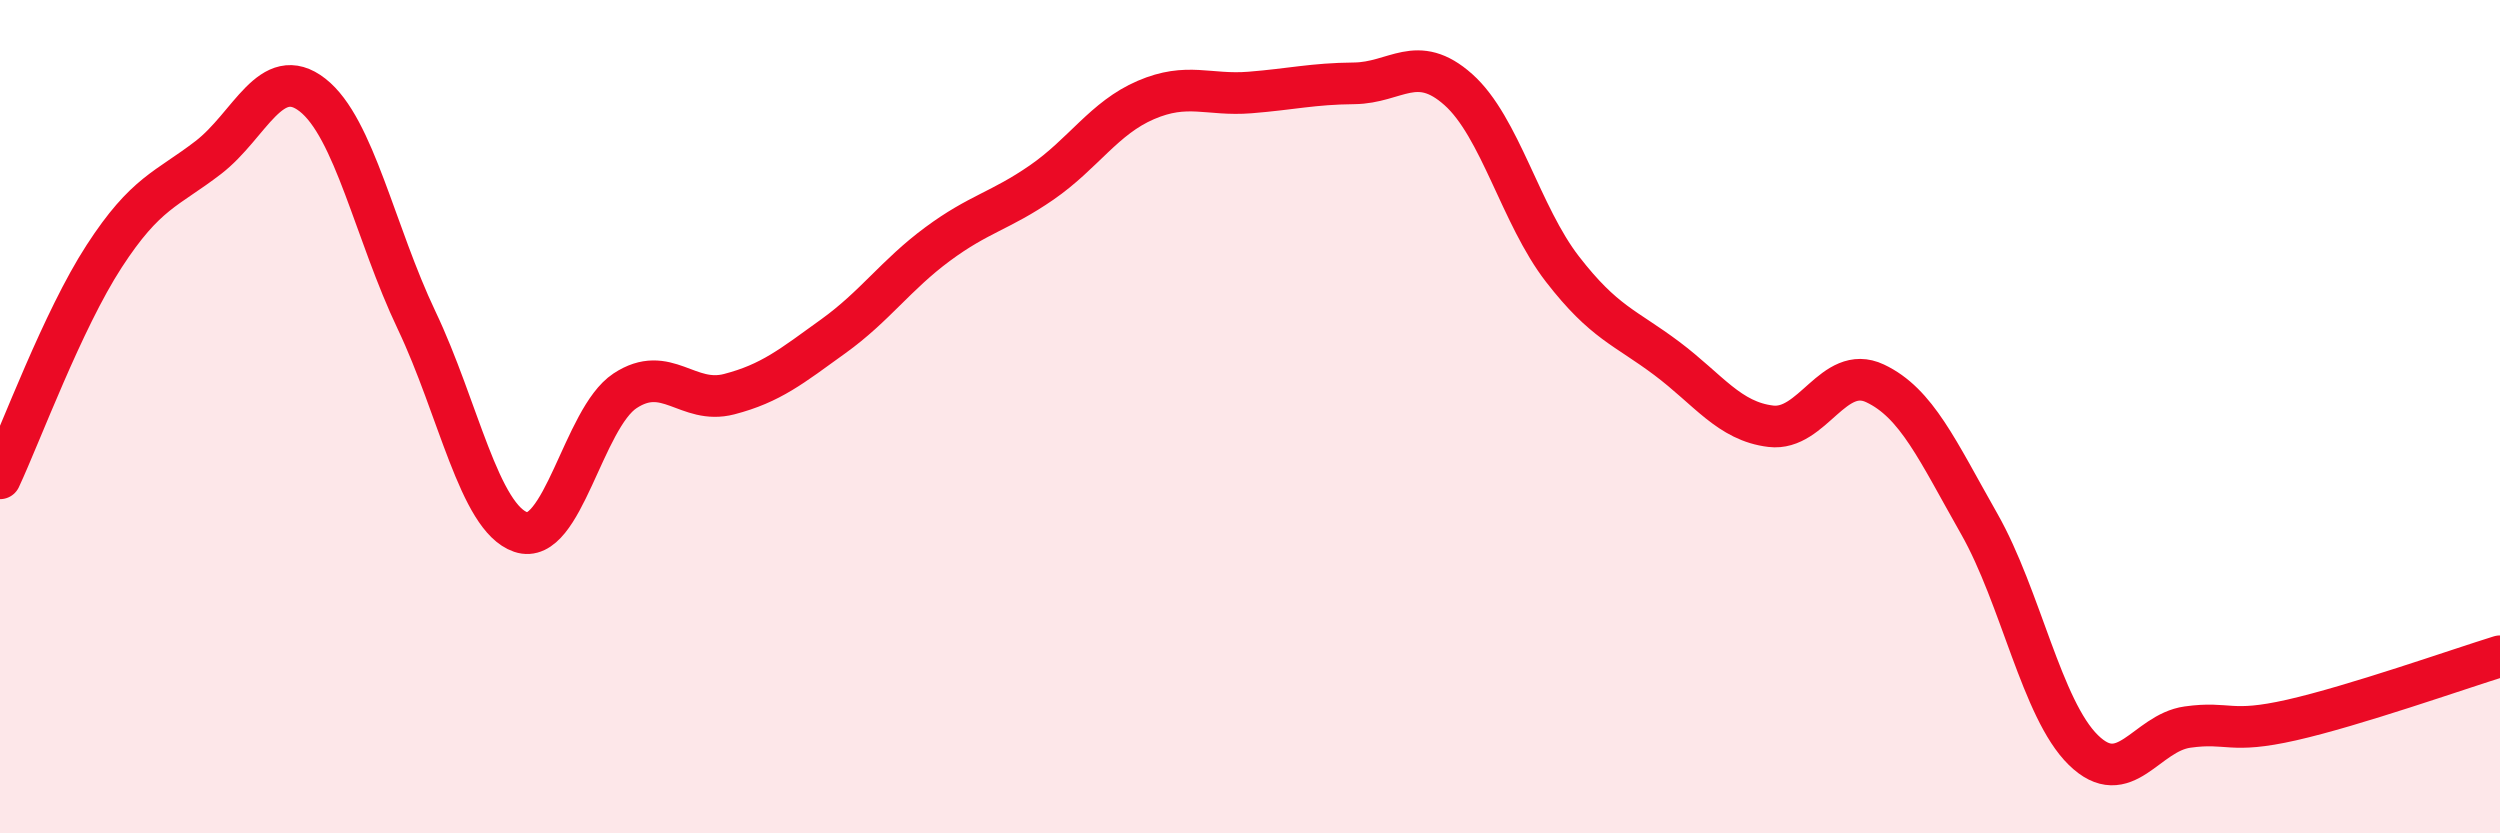
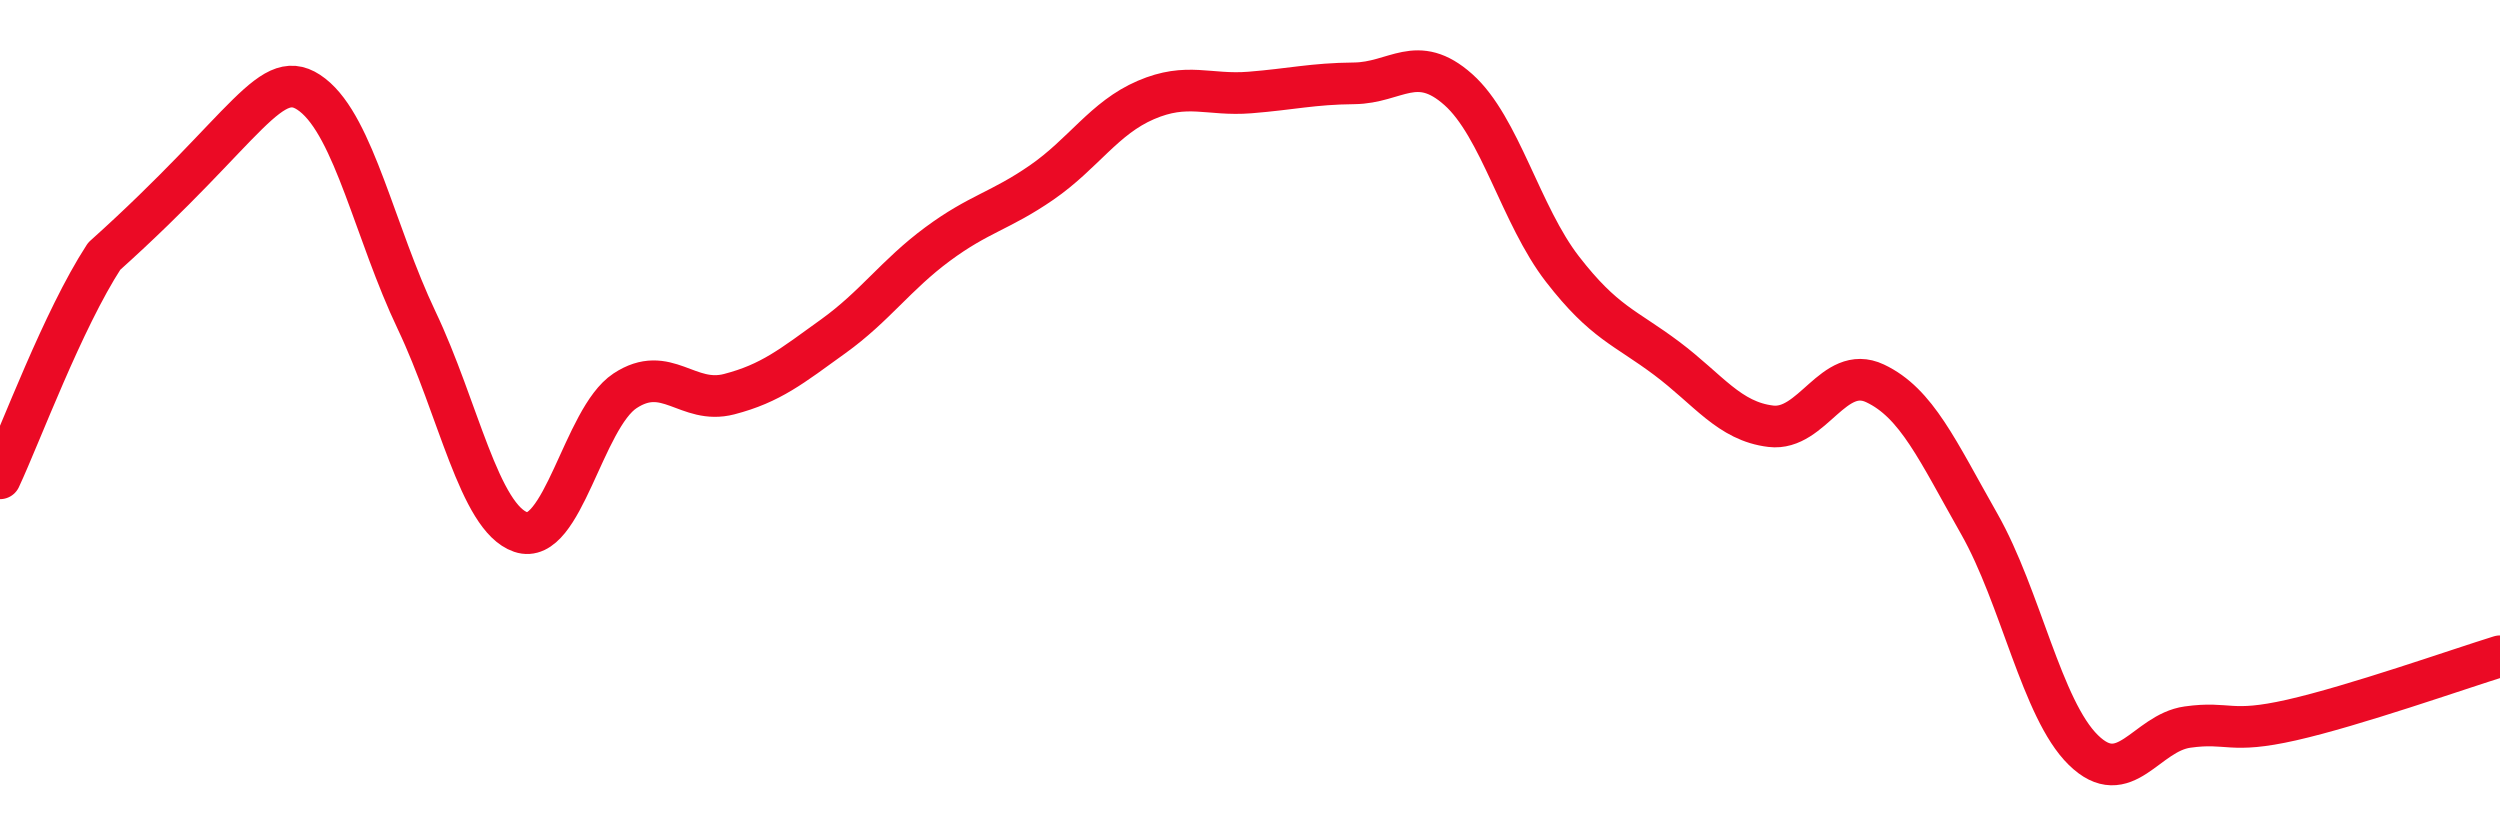
<svg xmlns="http://www.w3.org/2000/svg" width="60" height="20" viewBox="0 0 60 20">
-   <path d="M 0,11.48 C 0.5,10.41 1.5,7.69 2.5,6.15 C 3.5,4.61 4,4.55 5,3.78 C 6,3.01 6.5,1.5 7.5,2.28 C 8.5,3.06 9,5.59 10,7.69 C 11,9.79 11.5,12.43 12.5,12.77 C 13.5,13.11 14,10.04 15,9.38 C 16,8.72 16.5,9.72 17.5,9.46 C 18.5,9.2 19,8.79 20,8.07 C 21,7.35 21.5,6.6 22.5,5.86 C 23.5,5.12 24,5.07 25,4.38 C 26,3.69 26.5,2.83 27.5,2.4 C 28.5,1.97 29,2.3 30,2.22 C 31,2.14 31.5,2.01 32.5,2 C 33.5,1.99 34,1.26 35,2.15 C 36,3.04 36.5,5.17 37.5,6.46 C 38.5,7.75 39,7.85 40,8.6 C 41,9.35 41.5,10.11 42.5,10.23 C 43.5,10.35 44,8.73 45,9.2 C 46,9.67 46.5,10.81 47.5,12.57 C 48.5,14.33 49,17.02 50,18 C 51,18.98 51.5,17.59 52.5,17.45 C 53.5,17.31 53.5,17.62 55,17.28 C 56.5,16.94 59,16.06 60,15.75L60 20L0 20Z" fill="#EB0A25" opacity="0.1" stroke-linecap="round" stroke-linejoin="round" />
-   <path d="M 0,11.48 C 0.5,10.41 1.5,7.69 2.5,6.15 C 3.5,4.61 4,4.55 5,3.78 C 6,3.01 6.5,1.5 7.5,2.28 C 8.5,3.06 9,5.59 10,7.69 C 11,9.79 11.5,12.43 12.5,12.77 C 13.5,13.11 14,10.04 15,9.38 C 16,8.72 16.5,9.72 17.5,9.46 C 18.5,9.2 19,8.79 20,8.07 C 21,7.35 21.5,6.6 22.5,5.86 C 23.5,5.12 24,5.07 25,4.38 C 26,3.69 26.5,2.83 27.5,2.4 C 28.5,1.97 29,2.3 30,2.22 C 31,2.14 31.5,2.01 32.5,2 C 33.5,1.99 34,1.26 35,2.15 C 36,3.04 36.5,5.17 37.5,6.46 C 38.5,7.75 39,7.85 40,8.6 C 41,9.35 41.5,10.11 42.5,10.23 C 43.5,10.35 44,8.73 45,9.2 C 46,9.67 46.5,10.81 47.5,12.57 C 48.5,14.33 49,17.02 50,18 C 51,18.98 51.5,17.59 52.5,17.45 C 53.5,17.31 53.5,17.62 55,17.28 C 56.5,16.94 59,16.06 60,15.75" stroke="#EB0A25" stroke-width="1" fill="none" stroke-linecap="round" stroke-linejoin="round" />
+   <path d="M 0,11.48 C 0.5,10.41 1.5,7.69 2.5,6.15 C 6,3.01 6.5,1.5 7.5,2.28 C 8.5,3.06 9,5.59 10,7.69 C 11,9.79 11.5,12.43 12.5,12.77 C 13.5,13.11 14,10.04 15,9.38 C 16,8.72 16.5,9.72 17.5,9.46 C 18.5,9.2 19,8.79 20,8.07 C 21,7.35 21.5,6.6 22.5,5.86 C 23.5,5.12 24,5.07 25,4.38 C 26,3.69 26.5,2.83 27.5,2.4 C 28.5,1.97 29,2.3 30,2.22 C 31,2.14 31.5,2.01 32.5,2 C 33.5,1.99 34,1.26 35,2.15 C 36,3.04 36.5,5.17 37.5,6.46 C 38.5,7.75 39,7.85 40,8.6 C 41,9.35 41.5,10.11 42.5,10.23 C 43.5,10.35 44,8.73 45,9.2 C 46,9.67 46.5,10.81 47.5,12.57 C 48.5,14.33 49,17.02 50,18 C 51,18.98 51.5,17.59 52.5,17.45 C 53.5,17.31 53.5,17.62 55,17.28 C 56.5,16.94 59,16.06 60,15.75" stroke="#EB0A25" stroke-width="1" fill="none" stroke-linecap="round" stroke-linejoin="round" />
</svg>